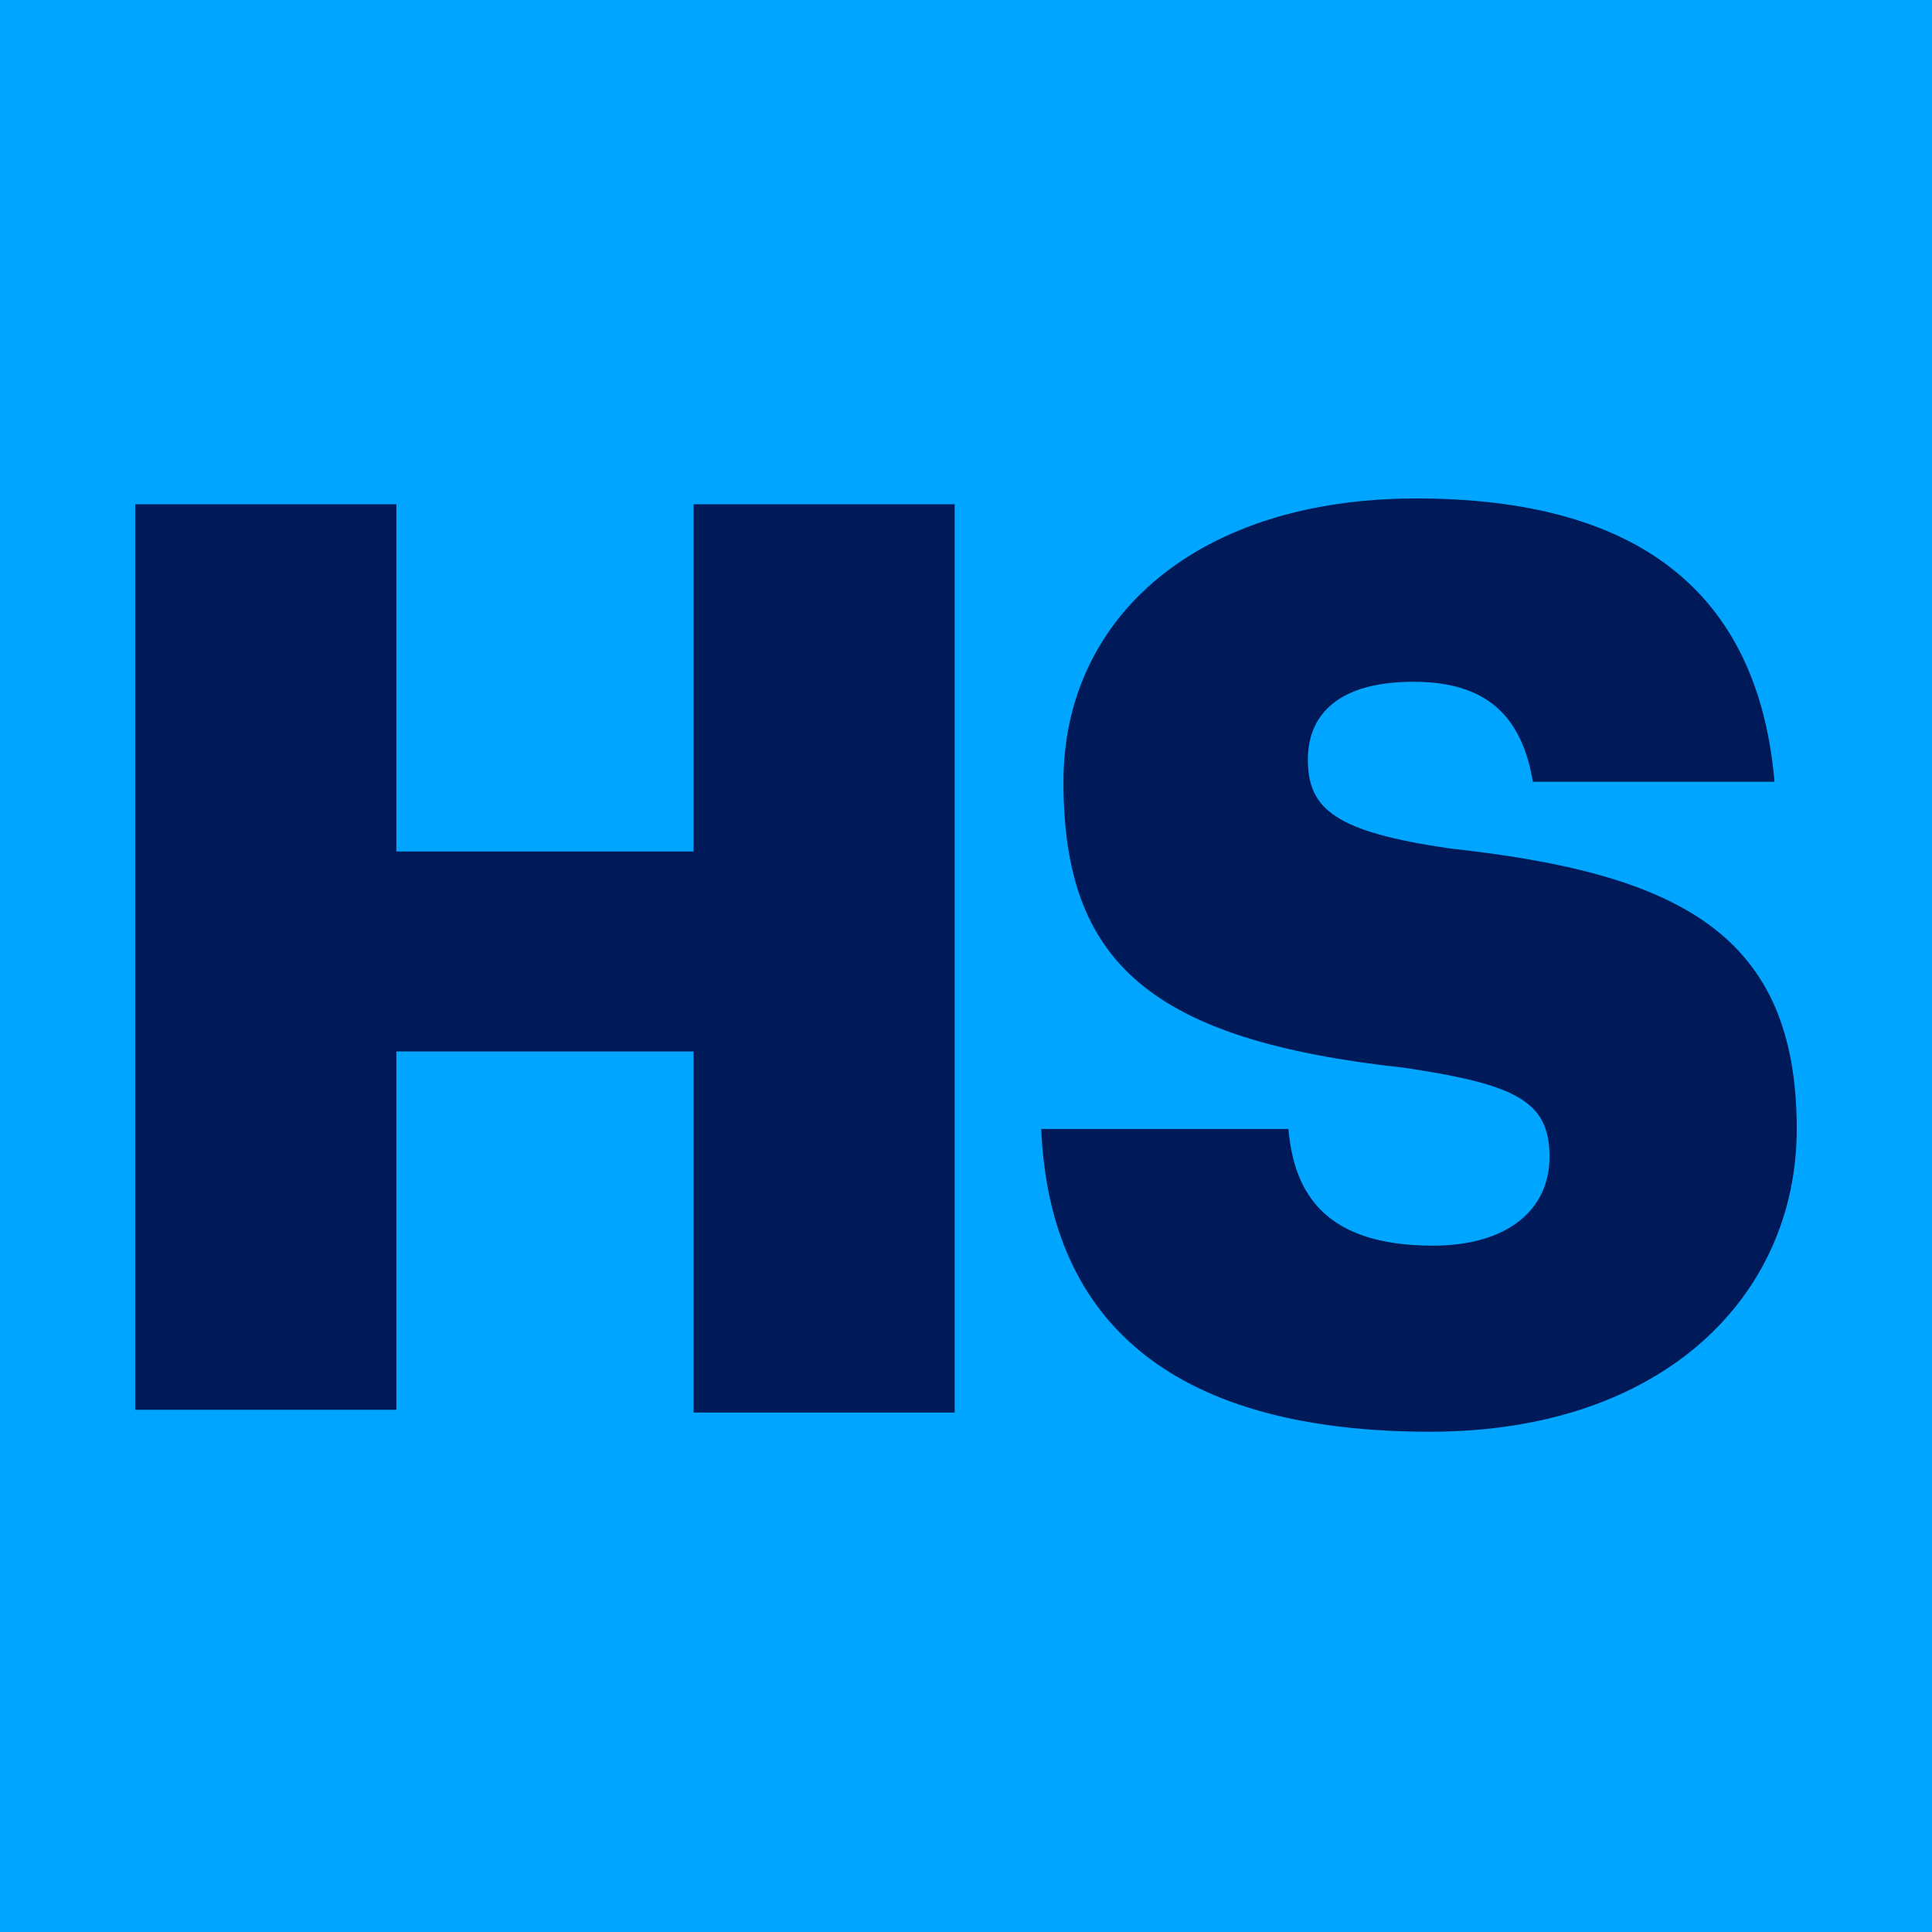
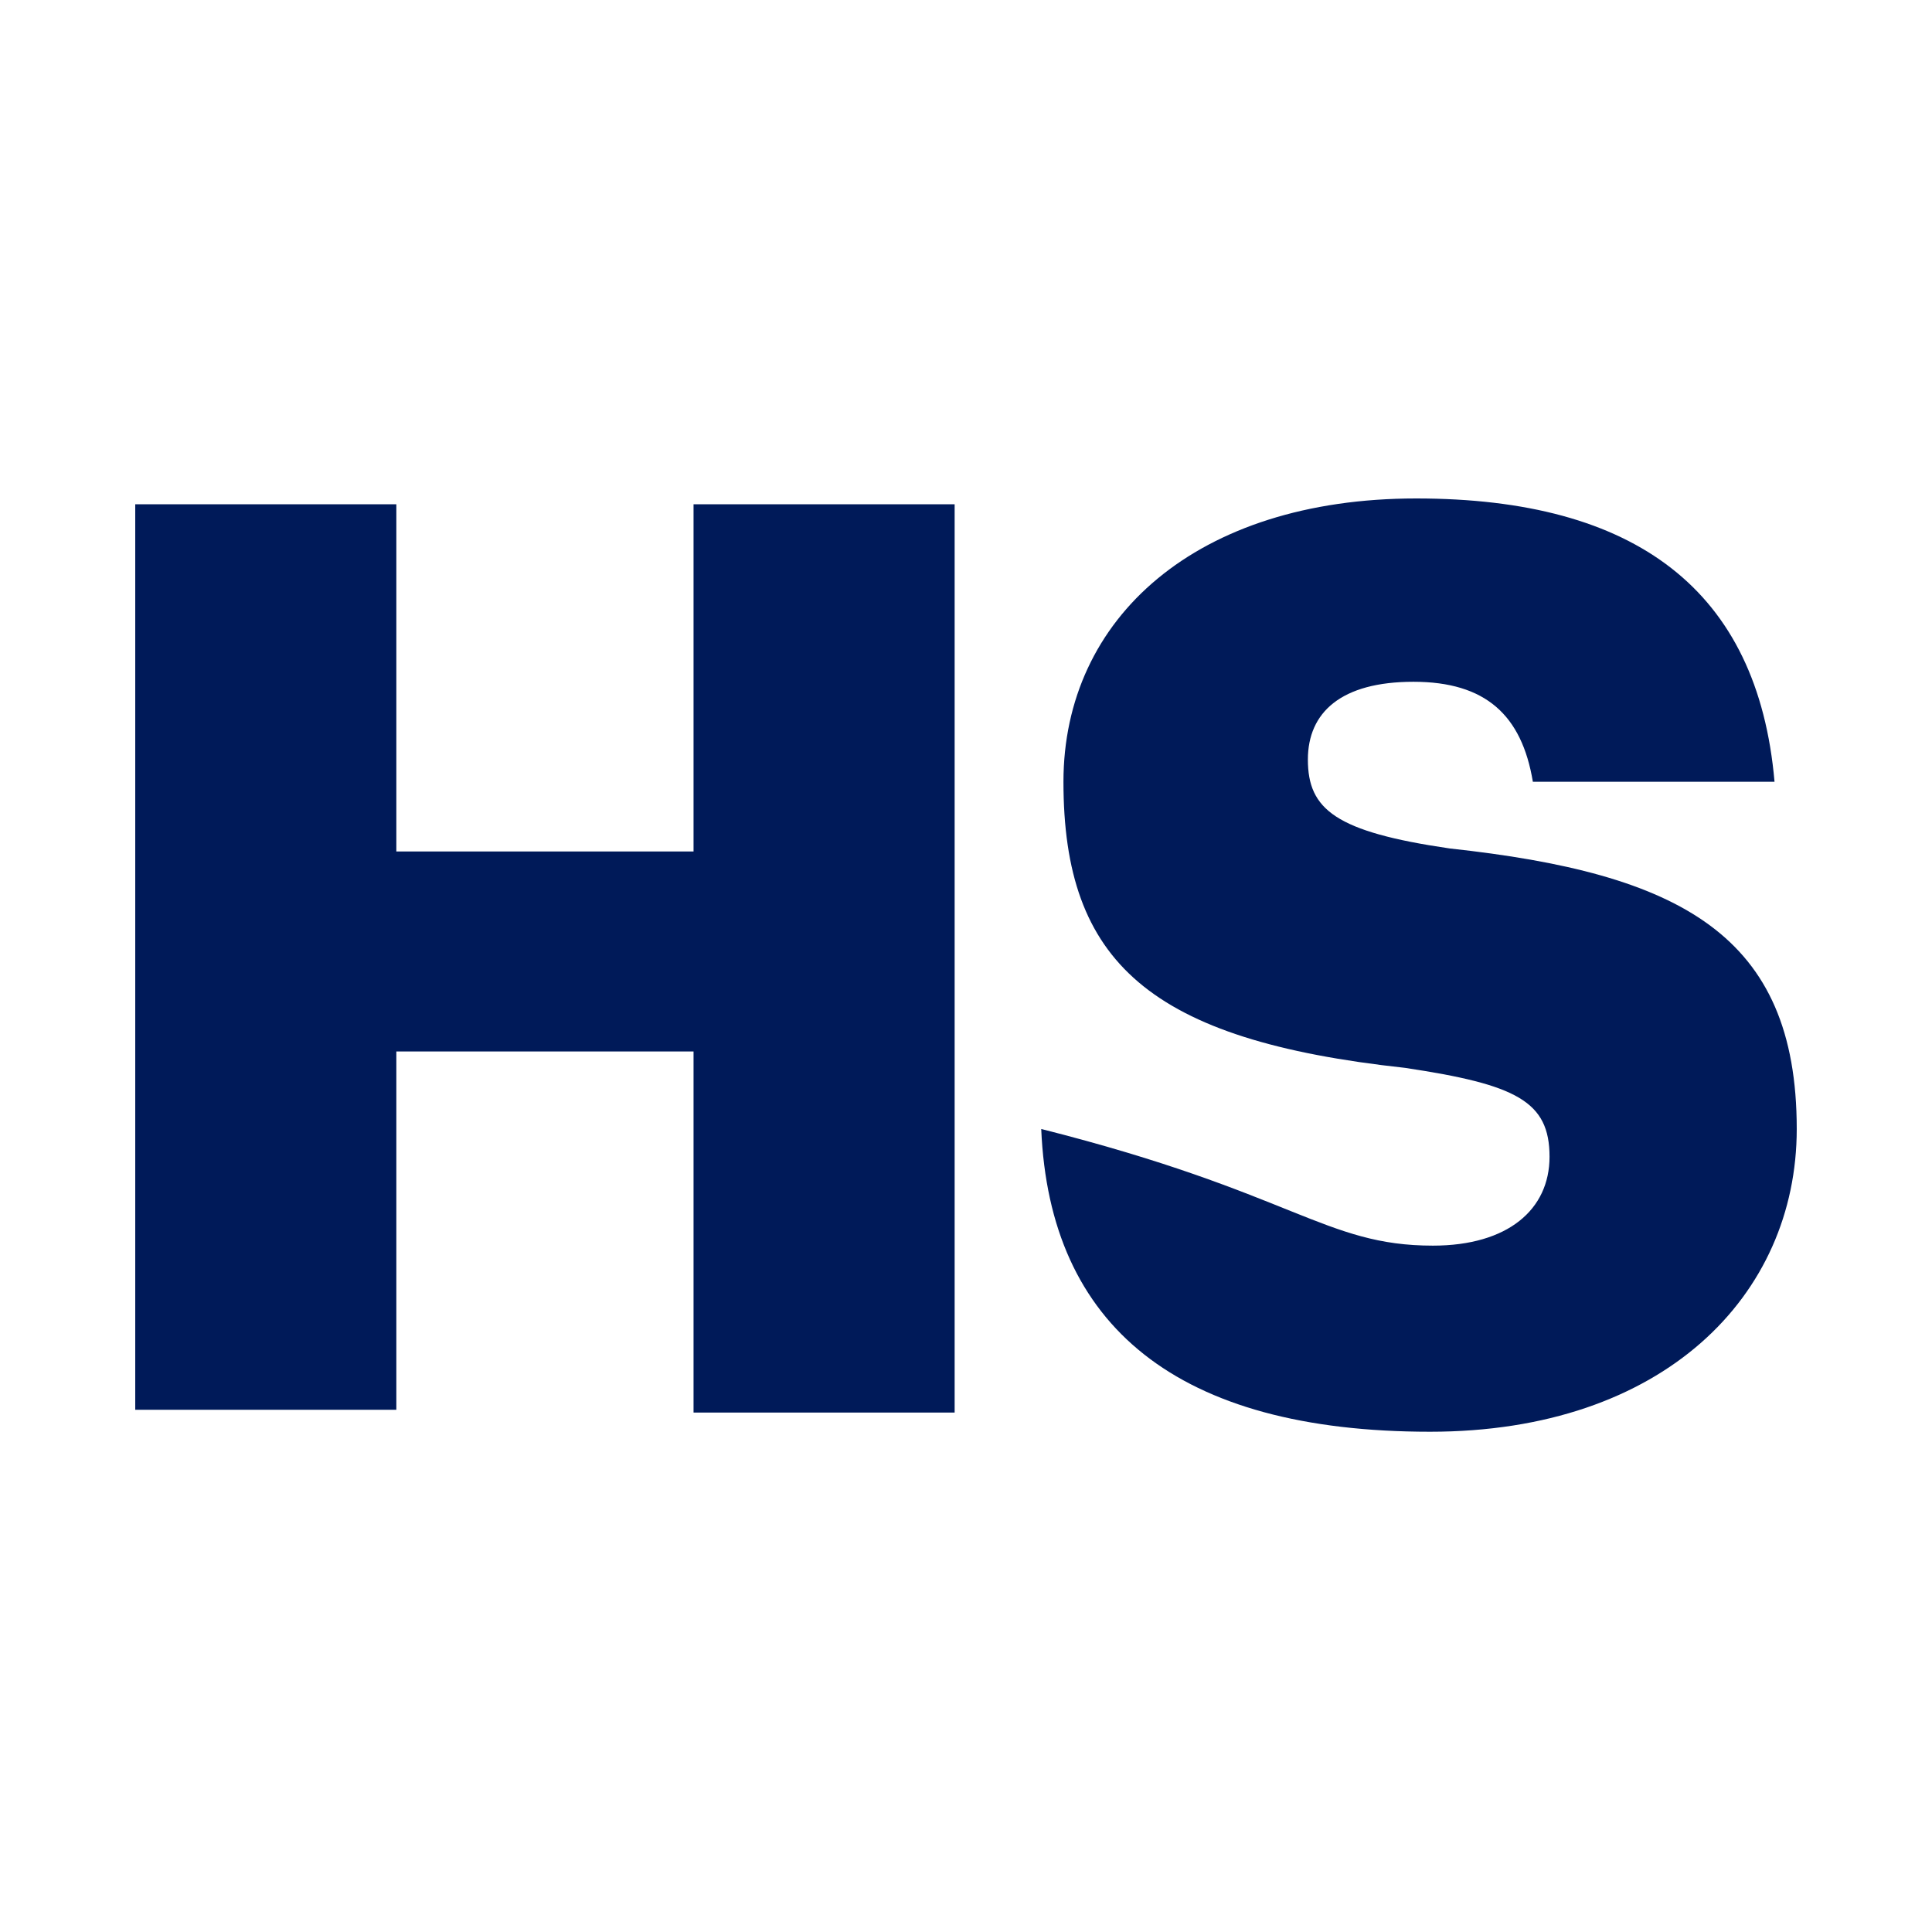
<svg xmlns="http://www.w3.org/2000/svg" width="500" height="500" viewBox="0 0 500 500" fill="none">
-   <rect width="500" height="500" fill="#00A5FF" />
  <path d="M35 130.506H102.572V220.362H179.488V130.506H247.06V365.569H179.488V272.119H102.572V364.85H35V130.506Z" fill="#001A59" />
-   <path d="M269.469 292.179H333.446C334.884 308.712 342.791 322.37 370.826 322.37C390.235 322.37 401.018 313.025 401.018 299.367C401.018 284.99 392.392 280.677 363.638 276.364C297.504 269.175 275.22 249.048 275.22 202.322C275.22 159.91 309.724 129 366.513 129C423.302 129 454.932 152.722 459.245 202.322H396.705C393.829 185.07 384.484 176.444 365.794 176.444C347.104 176.444 338.478 184.351 338.478 196.572C338.478 209.511 345.667 215.262 375.139 219.575C434.804 226.044 464.995 241.859 464.995 292.179C464.995 335.309 430.491 370.533 370.108 370.533C304.692 370.533 271.625 343.217 269.469 292.179Z" fill="#001A59" />
+   <path d="M269.469 292.179C334.884 308.712 342.791 322.37 370.826 322.37C390.235 322.37 401.018 313.025 401.018 299.367C401.018 284.99 392.392 280.677 363.638 276.364C297.504 269.175 275.22 249.048 275.22 202.322C275.22 159.91 309.724 129 366.513 129C423.302 129 454.932 152.722 459.245 202.322H396.705C393.829 185.07 384.484 176.444 365.794 176.444C347.104 176.444 338.478 184.351 338.478 196.572C338.478 209.511 345.667 215.262 375.139 219.575C434.804 226.044 464.995 241.859 464.995 292.179C464.995 335.309 430.491 370.533 370.108 370.533C304.692 370.533 271.625 343.217 269.469 292.179Z" fill="#001A59" />
</svg>